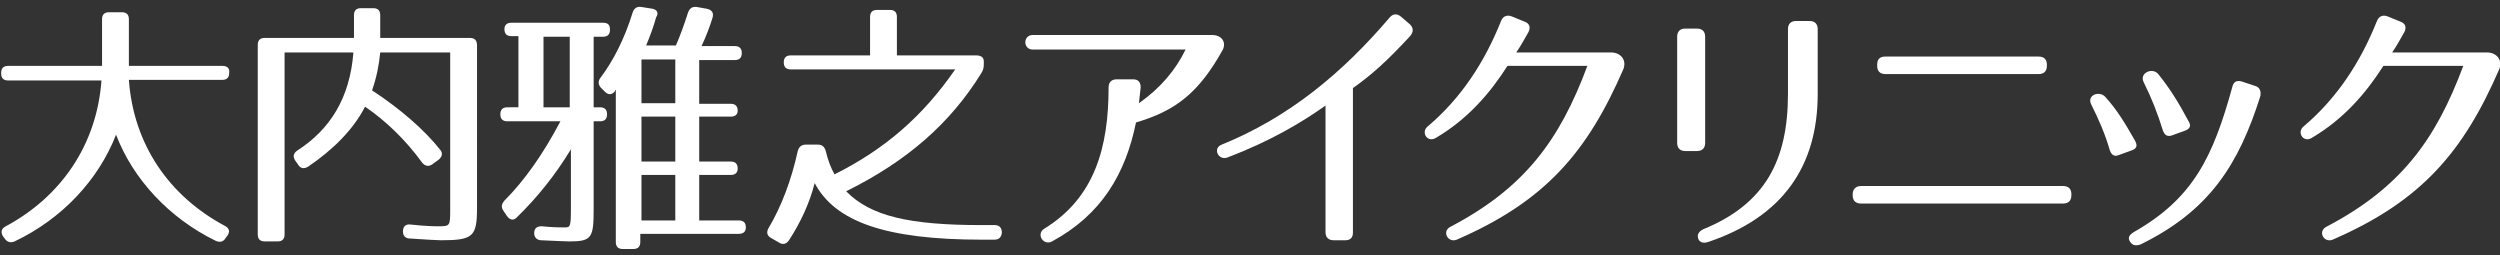
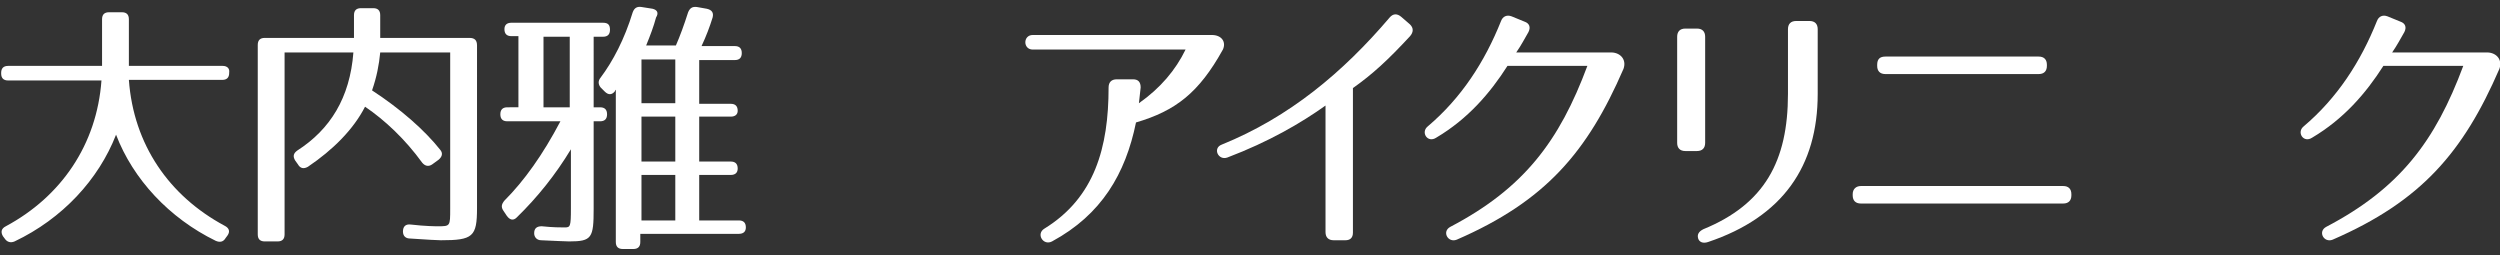
<svg xmlns="http://www.w3.org/2000/svg" version="1.1" id="レイヤー_1" x="0px" y="0px" viewBox="0 0 428.7 43.8" style="enable-background:new 0 0 428.7 43.8;" xml:space="preserve">
  <rect x="0" y="0" width="428.7" height="43.8" fill="#333333" stroke="none" />
  <style type="text/css">
	.st0{fill:#FFFFFF;}
</style>
  <path class="st0" d="M38.2,11.3H22.1v-8c0-0.8-0.4-1.2-1.2-1.2h-2.2c-0.8,0-1.2,0.4-1.2,1.2v8H1.4c-0.8,0-1.2,0.4-1.2,1.2v0.1  c0,0.8,0.4,1.2,1.2,1.2h16c-0.8,11-6.9,19.9-16.4,25c-0.8,0.4-0.9,1-0.5,1.7l0.3,0.4c0.4,0.6,1,0.8,1.7,0.5  c8.2-3.9,14.4-10.6,17.4-18.3C22.8,30.7,29,37.4,37,41.3c0.7,0.3,1.3,0.2,1.7-0.5l0.3-0.4c0.5-0.7,0.3-1.3-0.5-1.7  c-9.5-5.1-15.6-13.9-16.4-25h16c0.8,0,1.2-0.4,1.2-1.2v-0.1C39.4,11.8,39,11.3,38.2,11.3z" />
  <path class="st0" d="M80.5,6.5H65.2V2.6c0-0.8-0.4-1.2-1.2-1.2h-2.1c-0.8,0-1.2,0.4-1.2,1.2v3.9H45.4c-0.8,0-1.2,0.4-1.2,1.2v32.5  c0,0.8,0.4,1.2,1.2,1.2h2.2c0.8,0,1.2-0.4,1.2-1.2V9h11.8c-0.6,7.8-4,13.2-9.6,16.8c-0.7,0.5-0.8,1-0.4,1.7l0.5,0.7  c0.4,0.7,1,0.8,1.7,0.4c4.3-2.9,7.8-6.4,9.8-10.3c3.4,2.3,6.9,5.6,9.8,9.6c0.5,0.6,1.1,0.7,1.7,0.3l1.1-0.8c0.6-0.5,0.8-1.1,0.3-1.7  c-2.7-3.4-6.8-7-11.7-10.2c0.8-2.3,1.2-4.4,1.4-6.5h12v26.8c0,3,0,3-2.1,3c-0.4,0-2.1,0-4.7-0.3c-0.9-0.1-1.3,0.4-1.3,1.2  s0.5,1.2,1.2,1.2c2.9,0.2,4.8,0.3,5.3,0.3c5.5,0,6.2-0.6,6.2-5.5V7.8C81.8,6.9,81.4,6.5,80.5,6.5z" />
  <path class="st0" d="M115.8,37.8H110V30h5.8V37.8z M115.8,27.7H110V20h5.8V27.7z M115.8,17.7H110v-7.5h5.8V17.7z M97.7,18.4h-4.5  V6.3h4.5V18.4z M103.4,3.9H87.7c-0.8,0-1.2,0.4-1.2,1.1c0,0.8,0.4,1.2,1.2,1.2h1.2v12.2H87c-0.8,0-1.2,0.4-1.2,1.2s0.4,1.2,1.2,1.2  h9.1c-3,5.7-6.2,10.2-9.6,13.6c-0.5,0.6-0.6,1.1-0.2,1.7l0.6,0.9c0.5,0.7,1.1,0.9,1.7,0.3c3.6-3.5,6.7-7.4,9.3-11.7v10.1  c0,3.2-0.1,3.3-1.1,3.3c-0.7,0-2,0-3.9-0.2c-0.9,0-1.3,0.4-1.3,1.2c0,0.7,0.5,1.2,1.2,1.2c2.4,0.1,4.1,0.2,4.8,0.2  c3.9,0,4.2-0.6,4.2-5.6v-15h1.1c0.8,0,1.2-0.4,1.2-1.2s-0.4-1.2-1.2-1.2h-1.1V6.3h1.6c0.8,0,1.2-0.4,1.2-1.2S104.3,3.9,103.4,3.9z   M111.9,1.5L110,1.2c-0.7-0.1-1.2,0.1-1.5,0.9c-1.4,4.6-3.4,8.4-5.5,11.2c-0.5,0.6-0.4,1.2,0,1.7l0.7,0.7c0.6,0.6,1.2,0.6,1.7,0  c0.1-0.1,0.1-0.3,0.2-0.3v26.1c0,0.8,0.4,1.2,1.2,1.2h1.8c0.8,0,1.2-0.4,1.2-1.2v-1.4h16.9c0.8,0,1.2-0.4,1.2-1.1  c0-0.8-0.4-1.2-1.2-1.2h-6.8V30h5.4c0.8,0,1.2-0.4,1.2-1.1c0-0.8-0.4-1.2-1.2-1.2h-5.4V20h5.4c0.8,0,1.2-0.4,1.2-1  c0-0.8-0.4-1.2-1.2-1.2h-5.4v-7.5h6.1c0.8,0,1.2-0.4,1.2-1.2c0-0.8-0.4-1.2-1.2-1.2h-5.7c0.8-1.7,1.4-3.3,1.9-4.9  c0.2-0.8-0.1-1.3-1-1.5l-1.7-0.3c-0.8-0.1-1.2,0.2-1.5,0.9c-0.7,2.2-1.4,4.1-2.1,5.7h-5.1c0.7-1.7,1.3-3.3,1.7-4.8  C113,2.2,112.7,1.7,111.9,1.5z" />
-   <path class="st0" d="M167.4,9.5h-13.6V2.9c0-0.8-0.4-1.2-1.2-1.2h-2.2c-0.8,0-1.2,0.4-1.2,1.2v6.6h-13.6c-0.8,0-1.2,0.4-1.2,1.2l0,0  c0,0.8,0.4,1.2,1.2,1.2h28.2c-5.6,8.1-12.1,13.7-20.7,18c-0.6-1.1-1.1-2.3-1.5-4c-0.2-0.7-0.6-1.1-1.3-1.1h-2.1  c-0.8,0-1.2,0.4-1.4,1.1c-1.1,5-2.8,9.5-5,13.2c-0.4,0.7-0.3,1.3,0.4,1.7l1.4,0.8c0.6,0.4,1.2,0.3,1.7-0.4c2-3.1,3.5-6.3,4.4-9.8  c3.5,6.6,12.1,9.7,28.7,9.7h2.1c0.8,0,1.2-0.4,1.3-1.2c0-0.8-0.4-1.3-1.2-1.3h-2.2c-12.4,0-19.1-1.5-23.3-5.8  c10.5-5.2,17.9-11.7,23.2-20.3c0.3-0.5,0.4-0.9,0.4-1.5v-0.5C168.7,9.9,168.3,9.5,167.4,9.5z" />
  <path class="st0" d="M207.8,6h-30.7c-1.7,0-1.7,2.5,0,2.5h26.2c-1.7,3.5-4.3,6.6-8,9.2c0.1-0.9,0.2-1.8,0.3-2.7  c0-0.9-0.4-1.4-1.3-1.4h-2.8c-0.9,0-1.4,0.5-1.4,1.4c0,10.3-2.4,18.9-11,24.2c-1.5,0.9-0.2,3,1.3,2.2c8.5-4.6,12.6-11.6,14.4-20.4  c6.8-2,10.8-5.1,14.9-12.5C210.3,7.2,209.5,6,207.8,6z" />
  <path class="st0" d="M232,39.9V15.1c3.4-2.4,6-4.8,9.8-8.9c0.6-0.7,0.6-1.4,0-2l-1.5-1.3c-0.7-0.6-1.4-0.6-2,0.1  c-8,9.4-17.2,17.1-28.8,21.8c-1.6,0.6-0.6,2.8,1,2.2c7.1-2.7,12.6-5.9,16.8-8.9v21.7c0,0.9,0.5,1.4,1.4,1.4h2  C231.5,41.2,232,40.8,232,39.9z" />
  <path class="st0" d="M276.1,9H260c0.9-1.3,1.4-2.3,2.1-3.5c0.4-0.8,0.2-1.5-0.7-1.8l-2.2-0.9c-0.8-0.3-1.5,0-1.8,0.8  c-2.8,7-6.8,13.2-12.6,18.1c-1.2,1,0,2.9,1.5,1.9c5.4-3.2,9.2-7.6,12.2-12.3h13.7c-4.8,12.9-10.9,21-23.5,27.6  c-1.5,0.8-0.4,2.8,1.1,2.2c15.2-6.6,22.4-15,28.6-29.3C279,10.1,277.7,8.9,276.1,9z" />
  <path class="st0" d="M287.6,6.3v18.2c0,0.9,0.5,1.4,1.4,1.4h2c0.9,0,1.4-0.5,1.4-1.4V6.3c0-0.9-0.5-1.4-1.4-1.4h-2  C288.1,4.9,287.6,5.4,287.6,6.3z M311.7,16.1V5c0-0.9-0.5-1.4-1.4-1.4H308c-0.9,0-1.4,0.5-1.4,1.4v11.1c0,11.5-4,18.9-14.5,23.2  c-0.8,0.4-1.1,0.9-0.9,1.6c0.2,0.6,0.8,0.9,1.7,0.6C305.7,37.2,311.7,28.5,311.7,16.1z" />
  <path class="st0" d="M317.7,33.3v0.2c0,0.9,0.5,1.4,1.4,1.4h34.7c0.9,0,1.4-0.5,1.4-1.4v-0.2c0-0.9-0.5-1.4-1.4-1.4h-34.7  C318.3,31.9,317.7,32.4,317.7,33.3z M321.9,11.1v0.2c0,0.9,0.5,1.4,1.4,1.4h26.3c0.9,0,1.4-0.5,1.4-1.4v-0.2c0-0.9-0.5-1.4-1.4-1.4  h-26.3C322.4,9.7,321.9,10.1,321.9,11.1z" />
-   <path class="st0" d="M363.3,26.6l2.2-0.8c0.9-0.3,1.1-0.8,0.6-1.7c-1.6-2.8-3-5.2-5.1-7.5c-1-1.1-3.2-0.3-2.4,1.3  c1.3,2.6,2.4,5.1,3.2,7.9C362.1,26.6,362.6,26.9,363.3,26.6z M386.6,14.7l-2.1-0.7c-0.9-0.3-1.5,0-1.7,0.9  c-3.3,12-6.7,19.1-16.9,24.9c-0.8,0.5-1.1,1-0.6,1.7c0.4,0.6,1,0.7,1.8,0.4c11.8-5.8,16.8-13.7,20.5-25.4  C387.8,15.5,387.4,14.9,386.6,14.7z M372.5,23.2l2.2-0.8c0.8-0.3,1.1-0.8,0.6-1.6c-1.7-3.2-3.2-5.6-5.2-8.1c-1-1.2-3.3-0.2-2.5,1.4  c1.4,2.8,2.4,5.4,3.3,8.3C371.2,23.2,371.7,23.5,372.5,23.2z" />
  <path class="st0" d="M426.3,9h-16.1c0.9-1.3,1.4-2.3,2.1-3.5c0.4-0.8,0.2-1.5-0.7-1.8l-2.2-0.9c-0.8-0.3-1.5,0-1.8,0.8  c-2.8,7-6.8,13.2-12.6,18.1c-1.2,1,0,2.9,1.5,1.9c5.4-3.2,9.2-7.6,12.2-12.3h13.7c-4.8,12.9-10.9,21-23.5,27.6  c-1.5,0.8-0.4,2.8,1.1,2.2c15.2-6.6,22.4-15,28.6-29.3C429.2,10.1,427.9,8.9,426.3,9z" />
</svg>